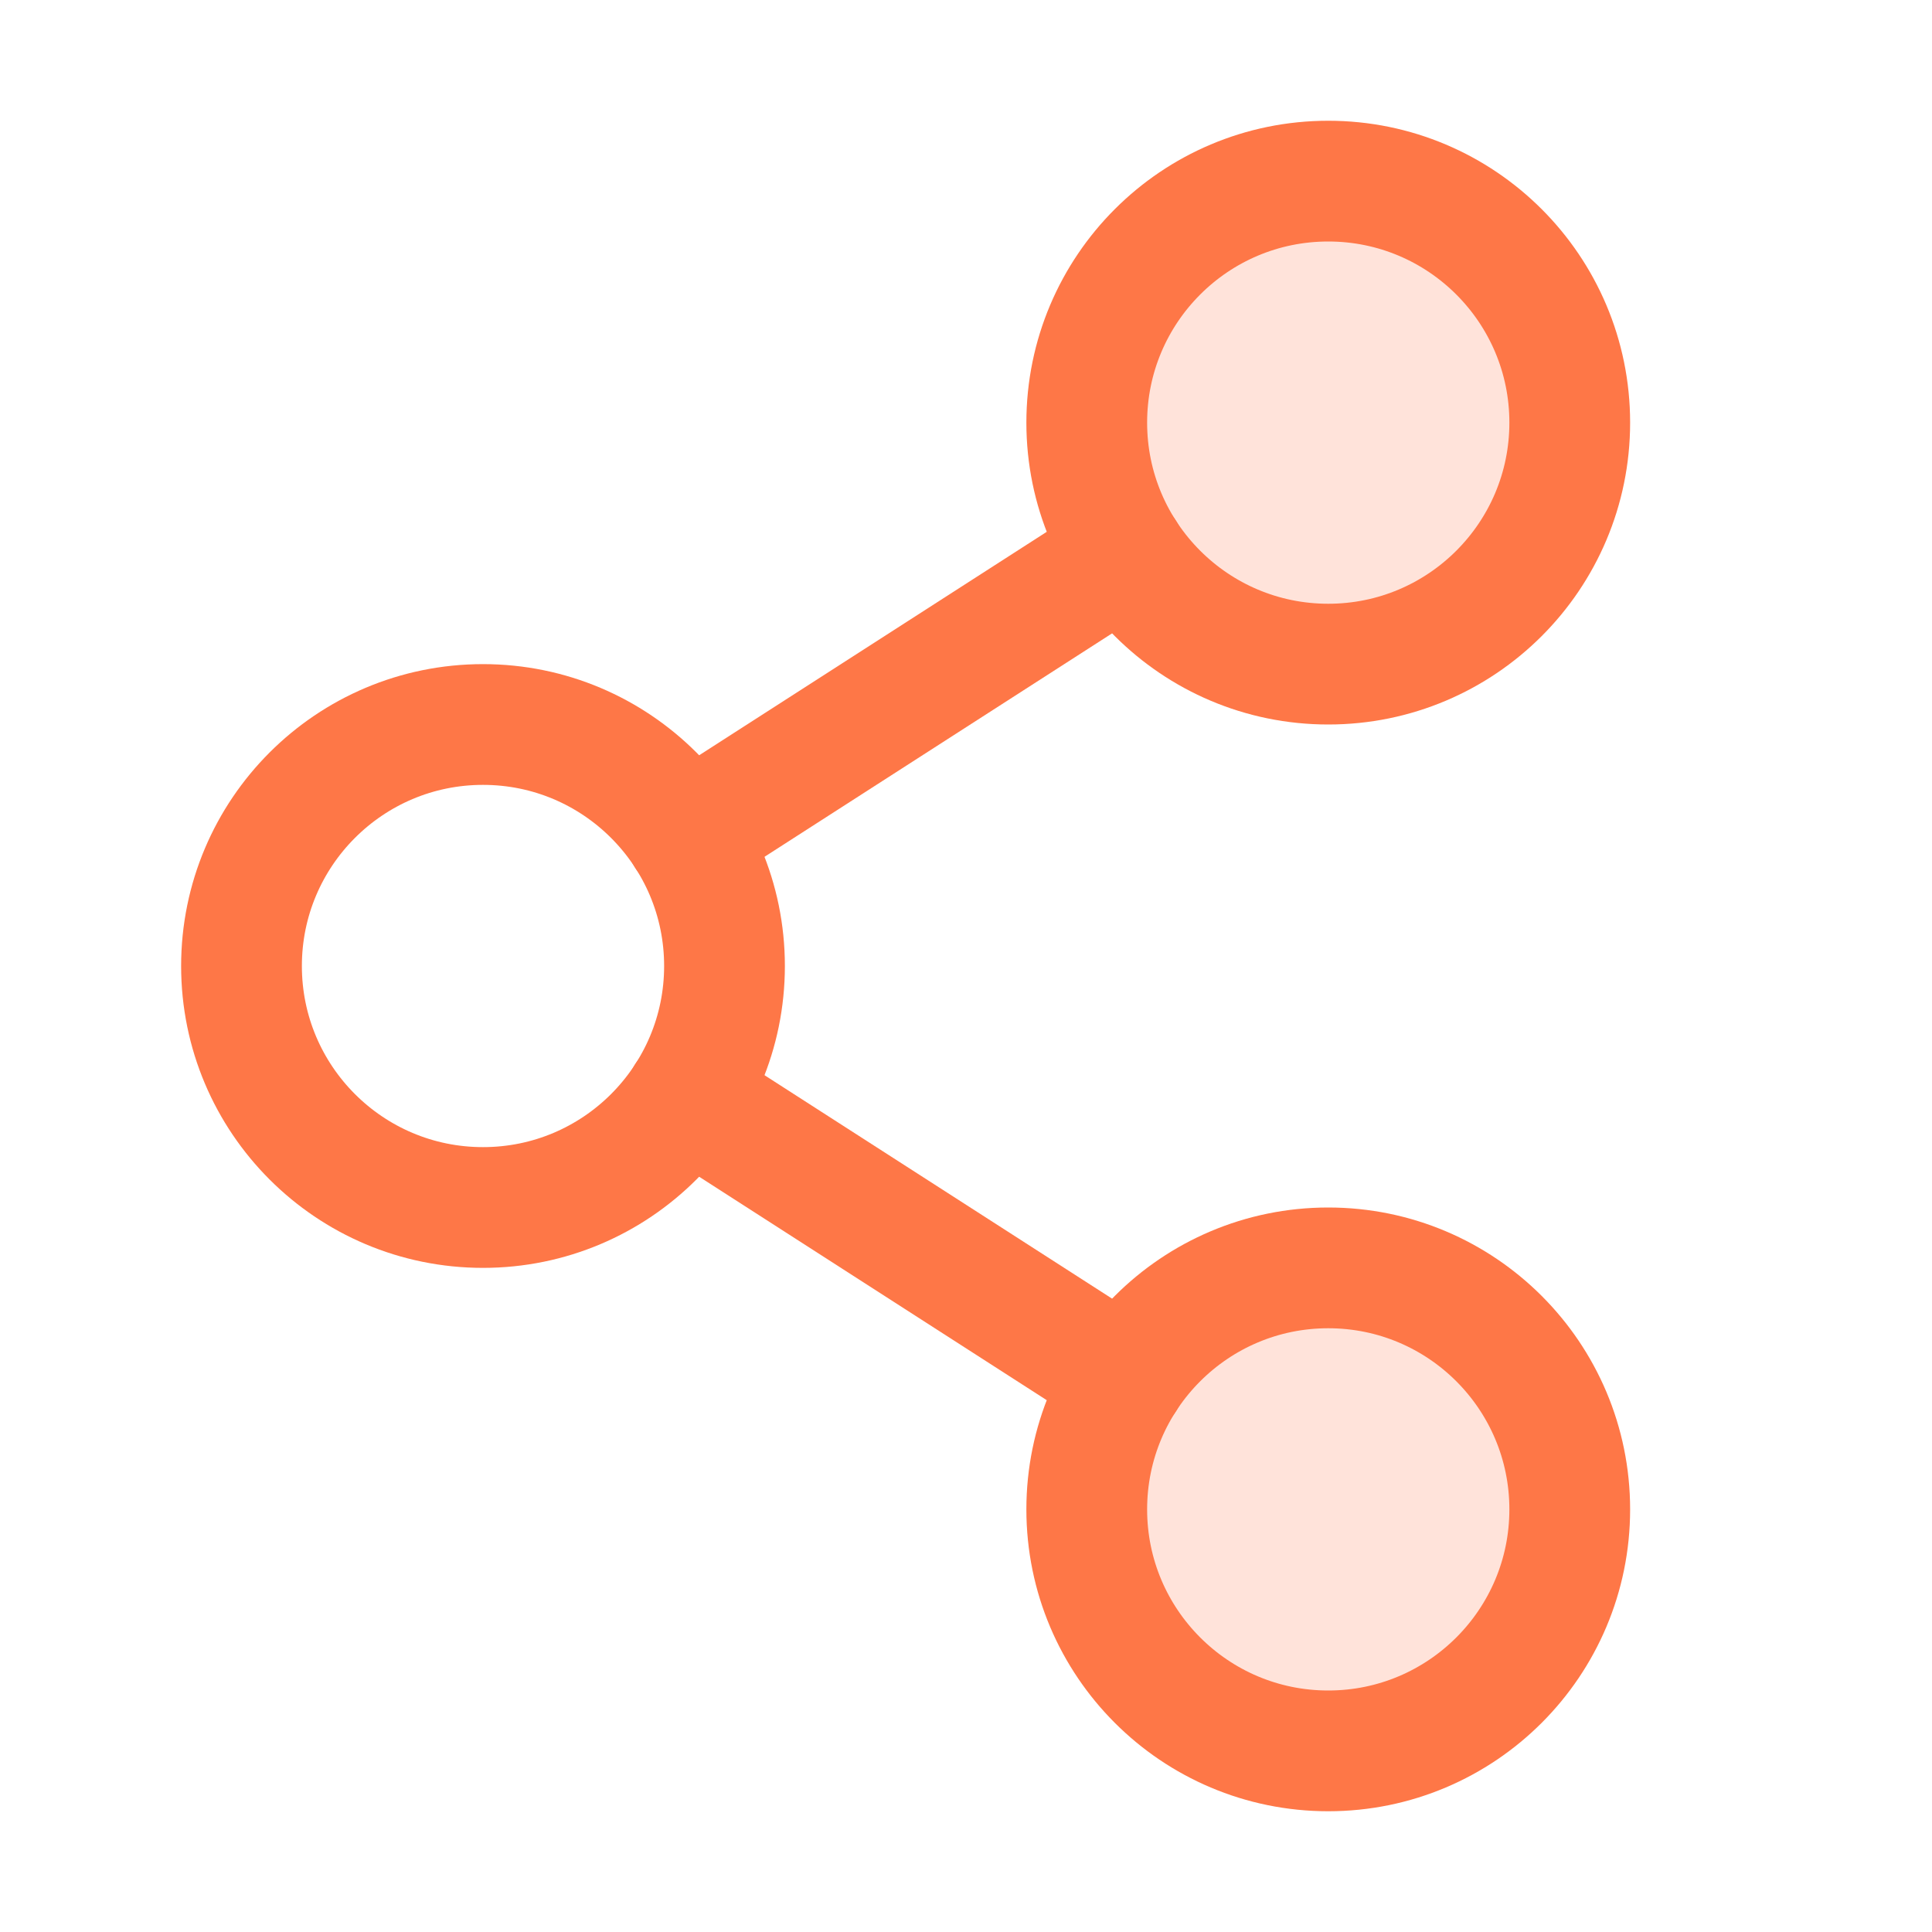
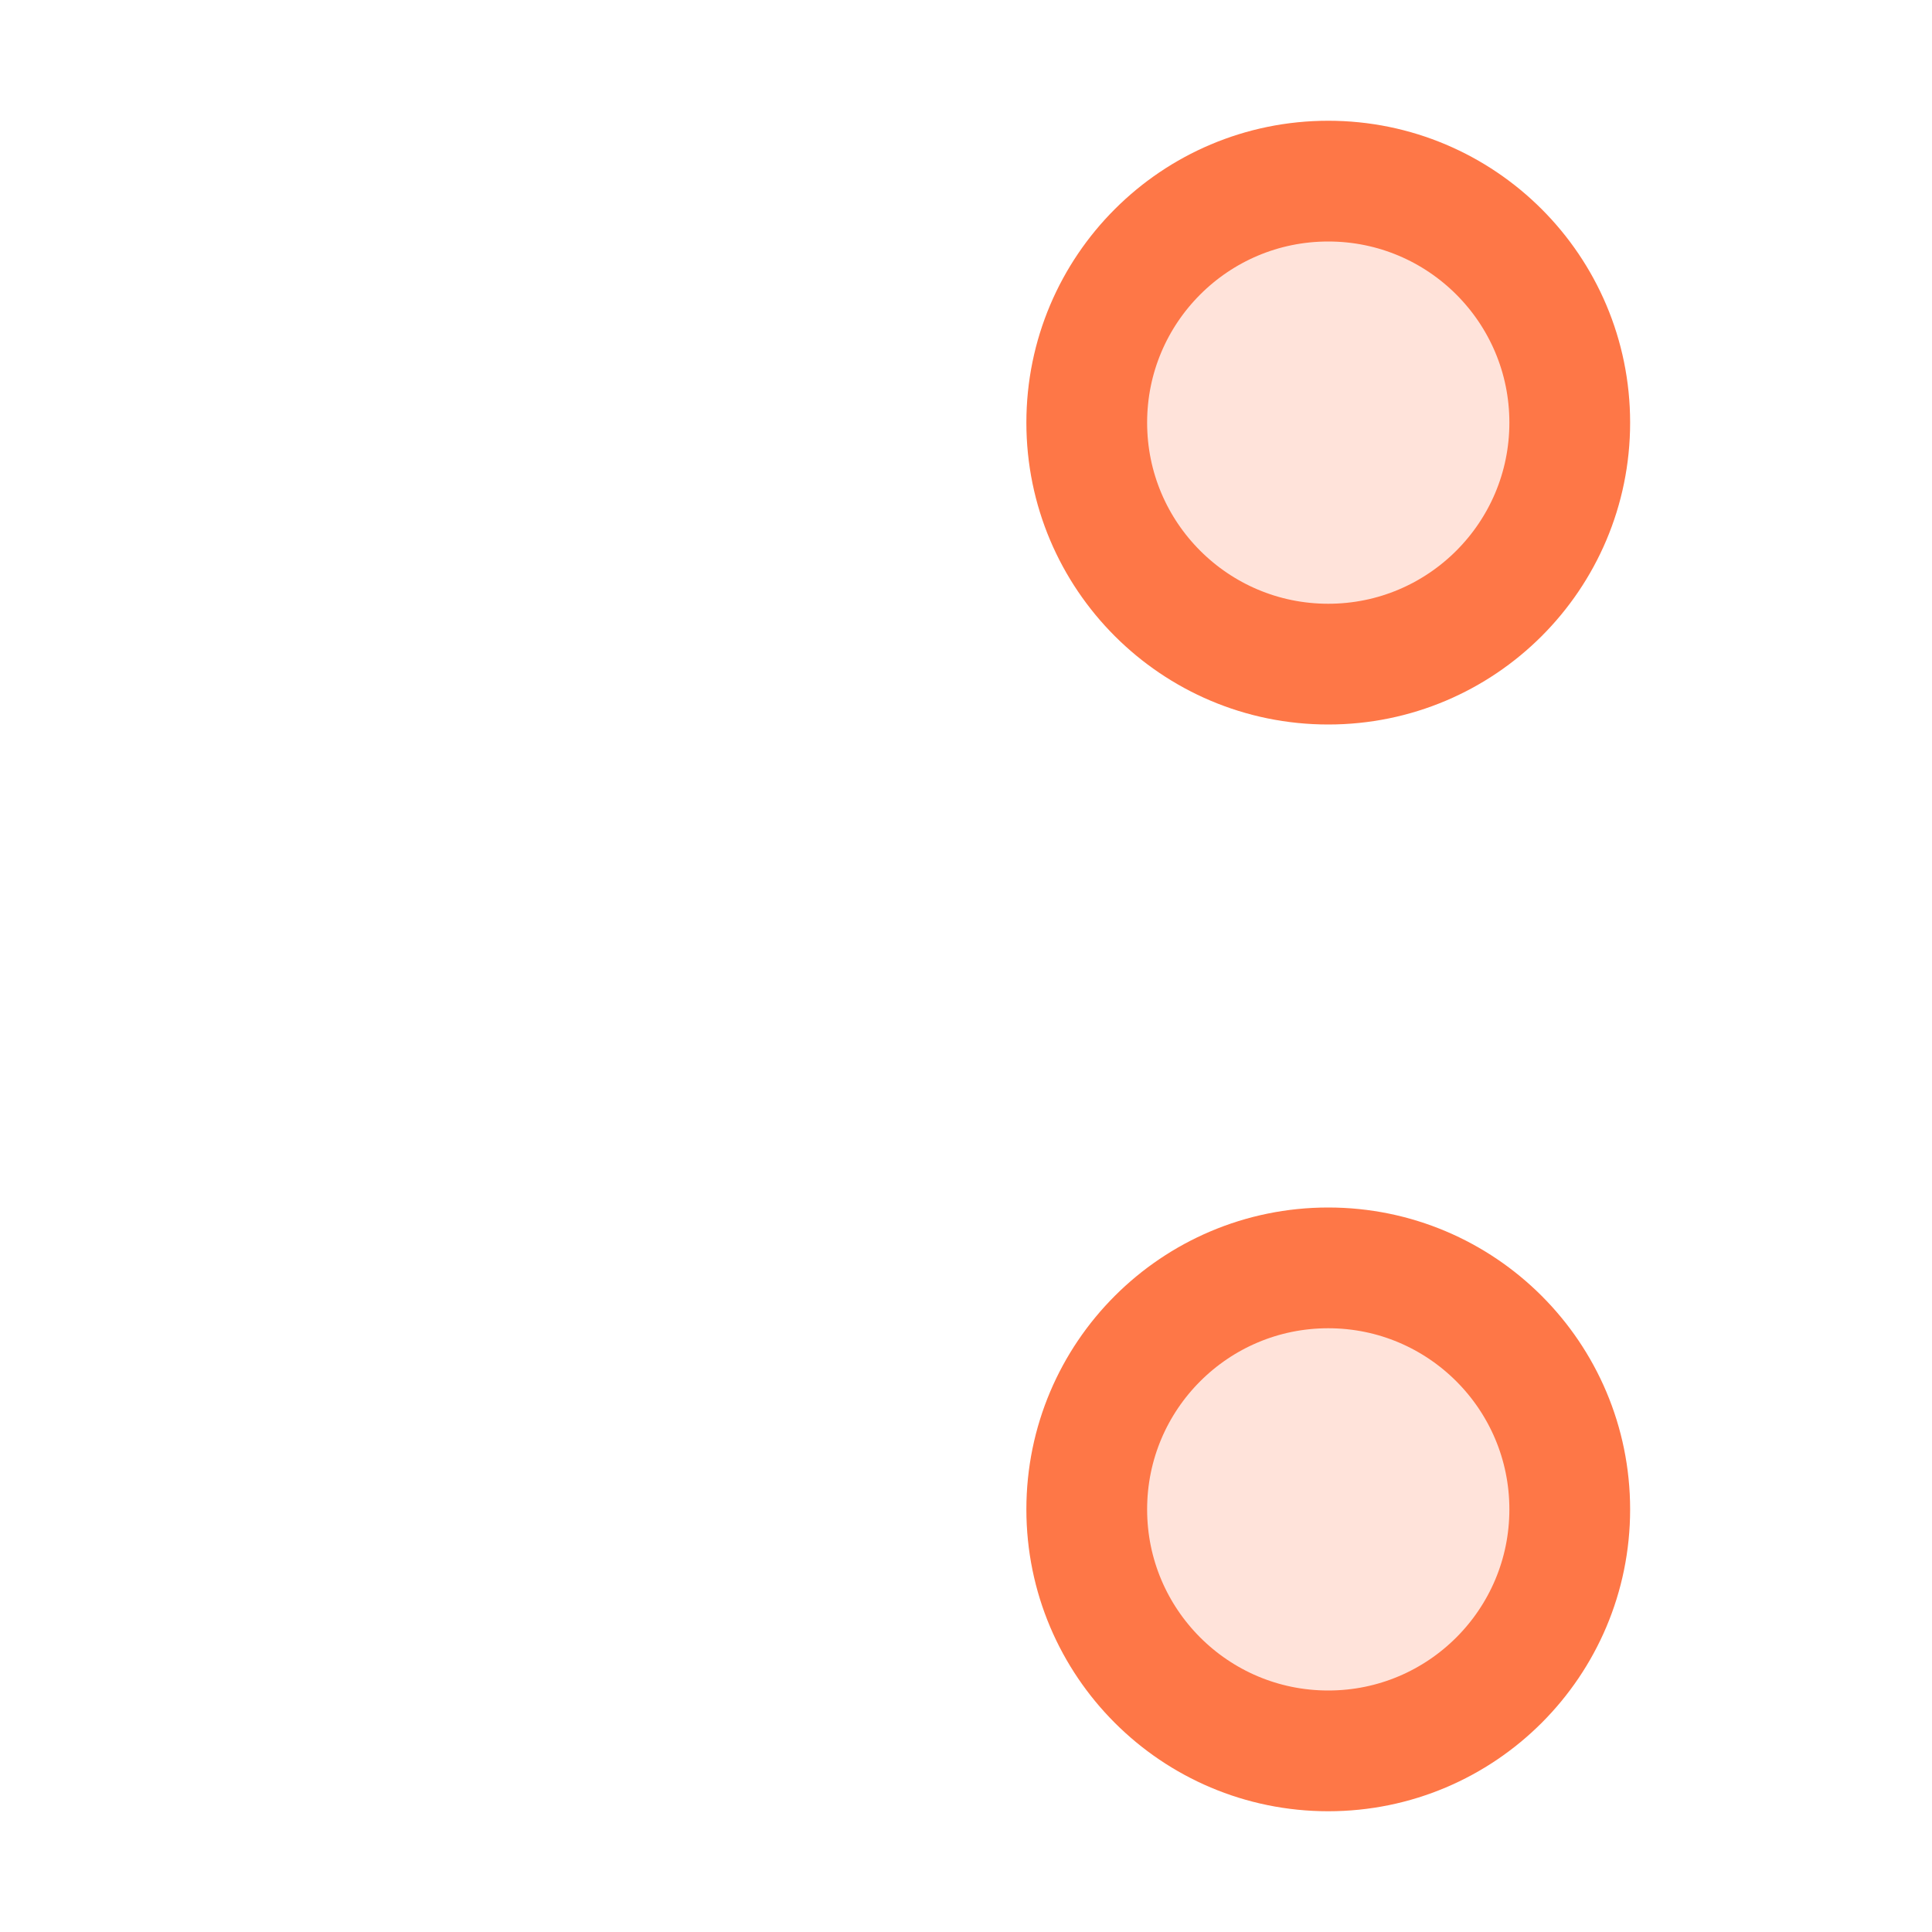
<svg xmlns="http://www.w3.org/2000/svg" width="192" height="192" fill="#fe7747" viewBox="0 0 256 256">
  <rect width="256" height="256" fill="none" />
  <circle cx="176" cy="200" r="32" opacity="0.2" />
  <circle cx="176" cy="56" r="32" opacity="0.2" />
-   <circle cx="64" cy="128" r="32" fill="none" stroke="#fe7747" stroke-linecap="round" stroke-linejoin="round" stroke-width="16" />
  <circle cx="176" cy="200" r="32" fill="none" stroke="#fe7747" stroke-linecap="round" stroke-linejoin="round" stroke-width="16" />
  <circle cx="176" cy="56" r="32" fill="none" stroke="#fe7747" stroke-linecap="round" stroke-linejoin="round" stroke-width="16" />
-   <line x1="149.084" y1="73.303" x2="90.913" y2="110.699" fill="none" stroke="#fe7747" stroke-linecap="round" stroke-linejoin="round" stroke-width="16" />
-   <line x1="90.913" y1="145.301" x2="149.084" y2="182.697" fill="none" stroke="#fe7747" stroke-linecap="round" stroke-linejoin="round" stroke-width="16" />
</svg>